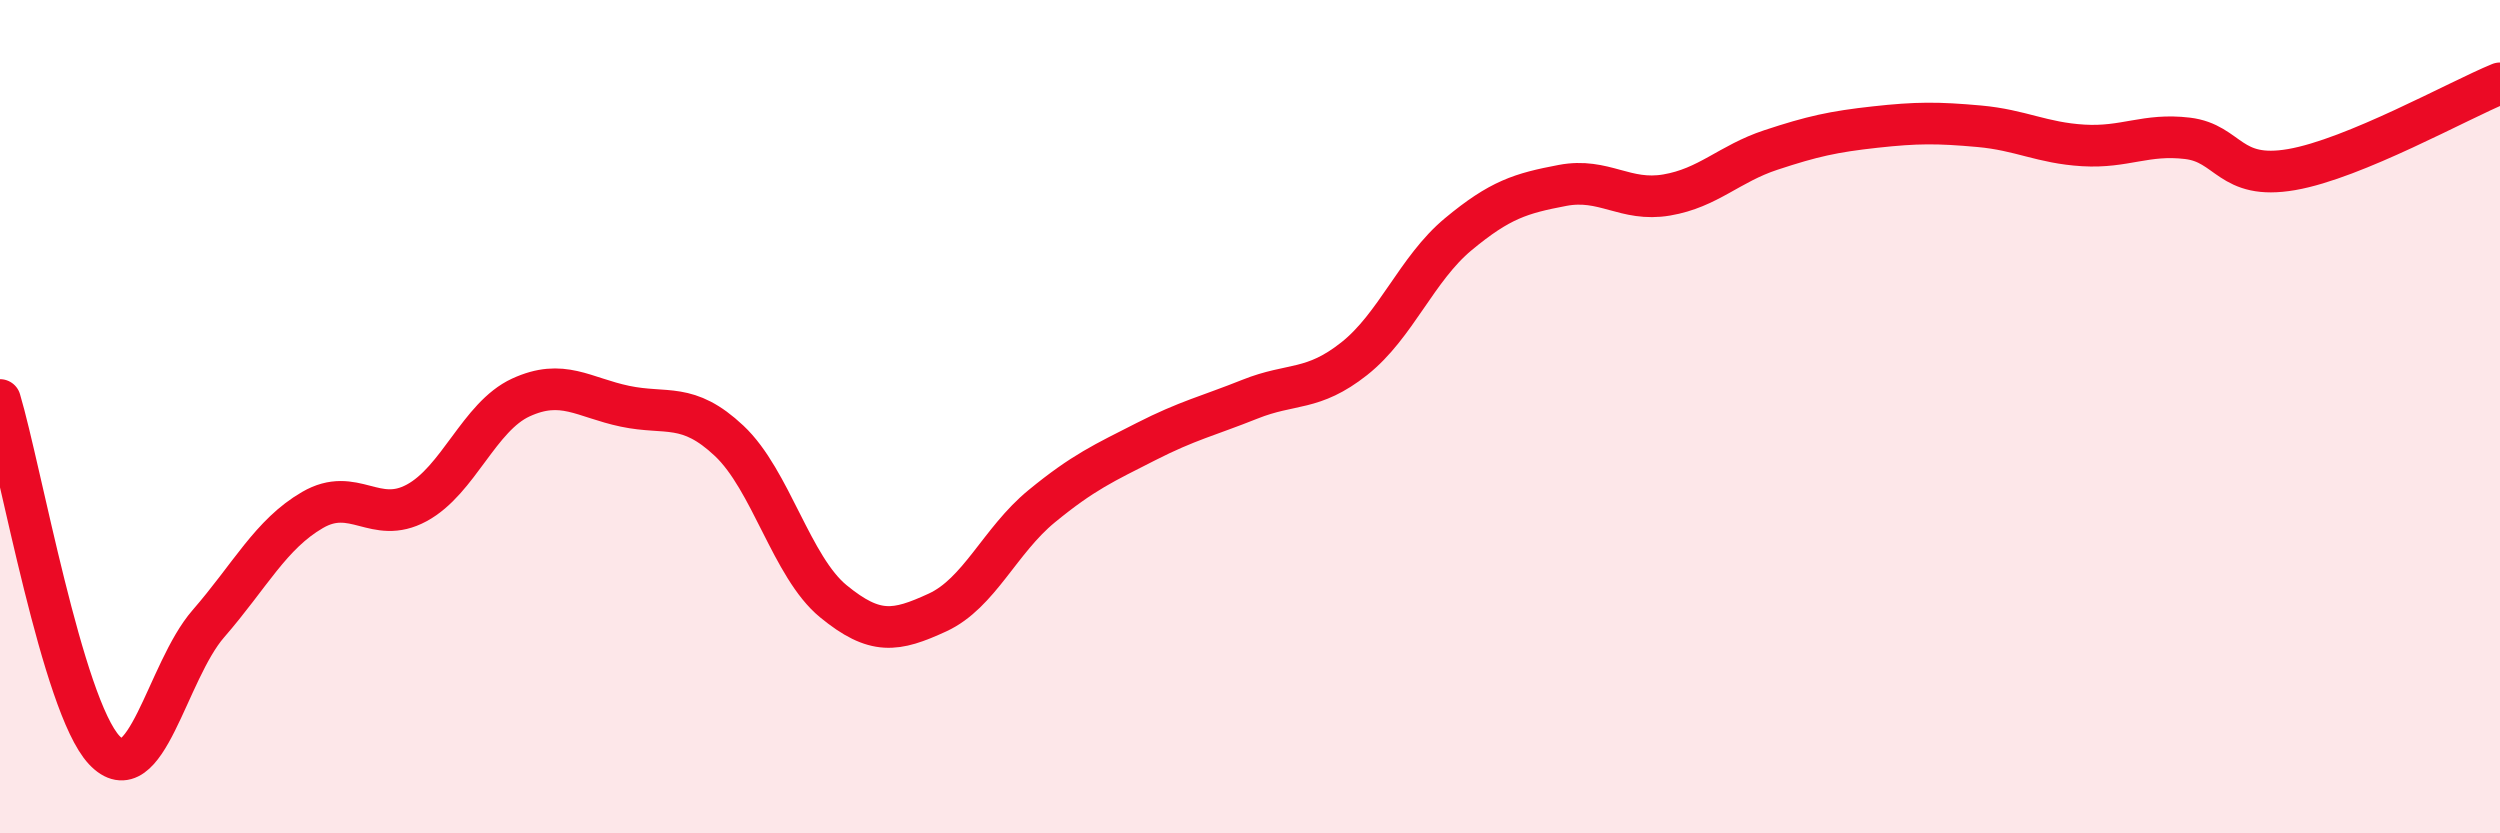
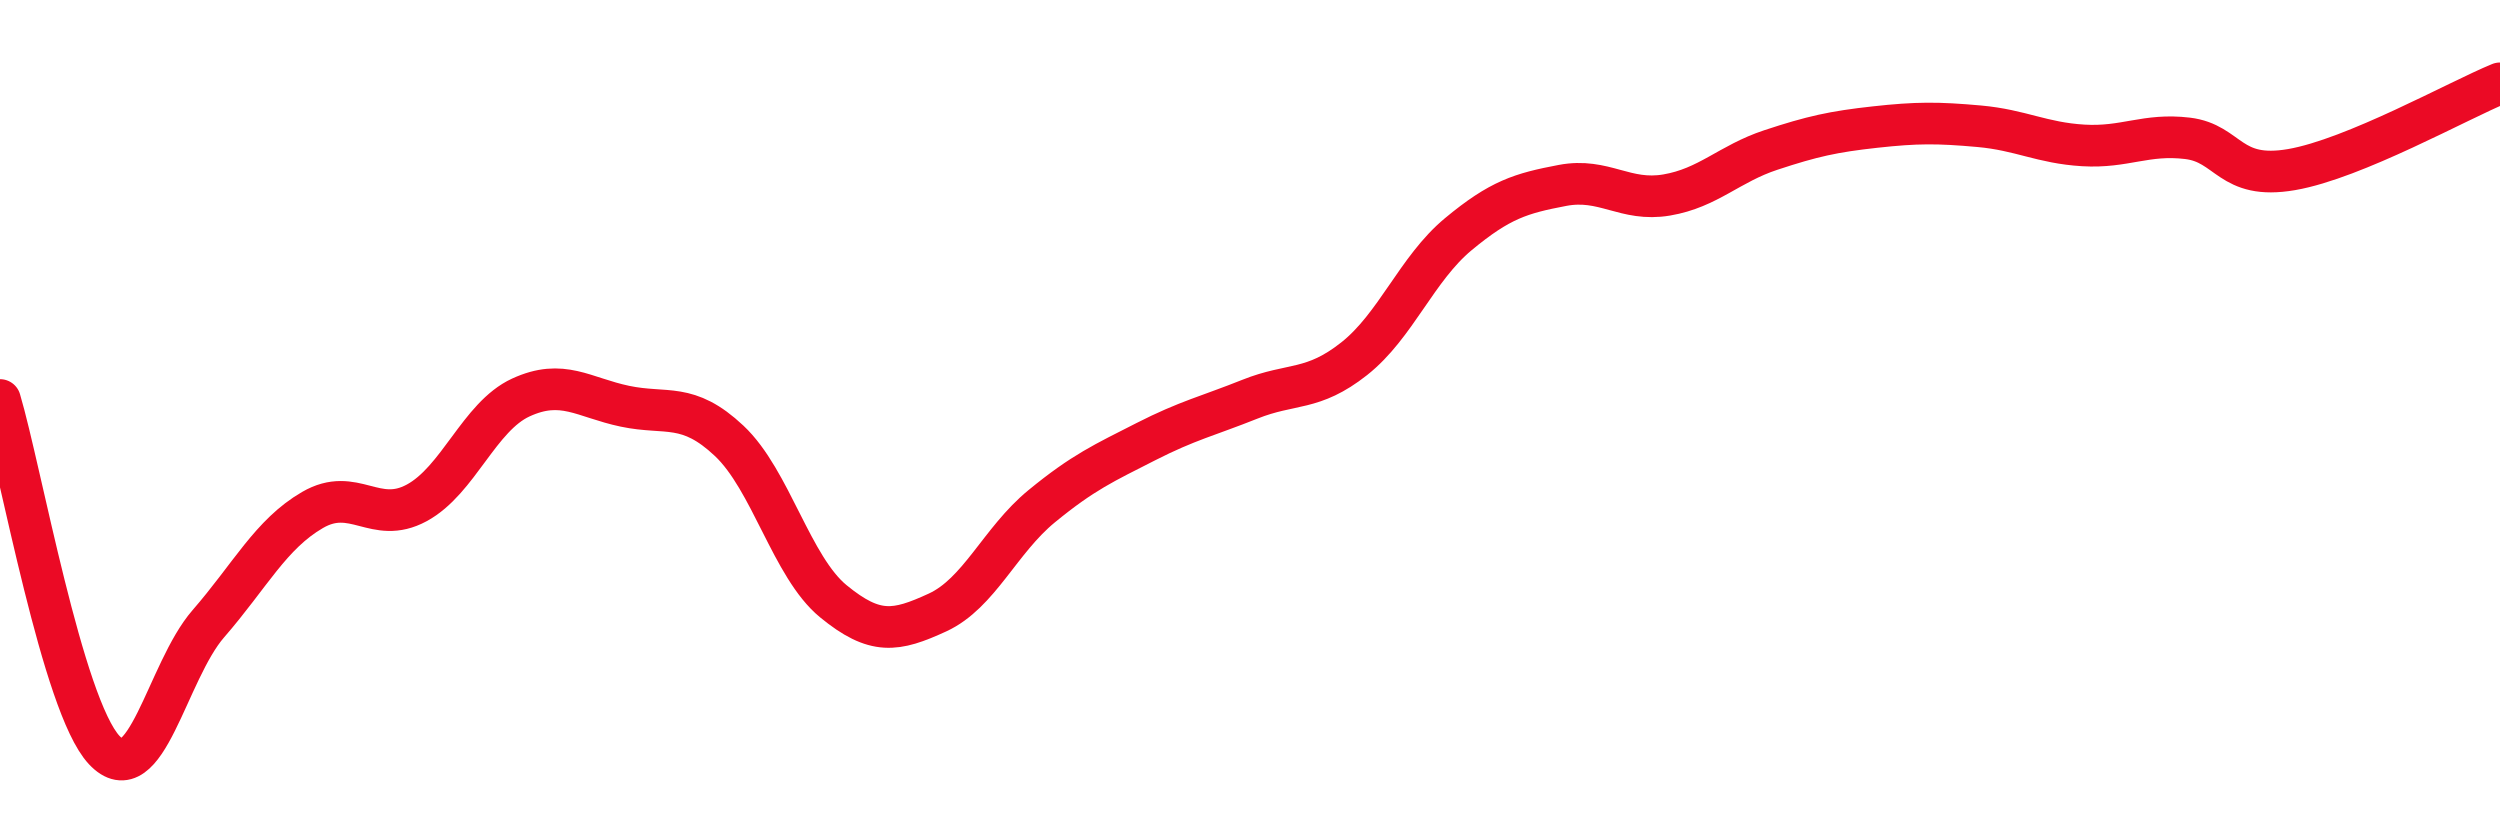
<svg xmlns="http://www.w3.org/2000/svg" width="60" height="20" viewBox="0 0 60 20">
-   <path d="M 0,9.6 C 0.5,11.28 1.5,16.93 2.5,18 C 3.5,19.07 4,16.12 5,14.97 C 6,13.82 6.5,12.82 7.5,12.24 C 8.5,11.66 9,12.61 10,12.07 C 11,11.53 11.5,10 12.5,9.54 C 13.5,9.08 14,9.54 15,9.75 C 16,9.96 16.5,9.64 17.5,10.58 C 18.5,11.52 19,13.61 20,14.43 C 21,15.25 21.5,15.16 22.5,14.7 C 23.5,14.24 24,12.97 25,12.15 C 26,11.33 26.5,11.11 27.5,10.6 C 28.5,10.09 29,9.98 30,9.58 C 31,9.18 31.5,9.4 32.5,8.61 C 33.5,7.82 34,6.45 35,5.62 C 36,4.79 36.5,4.64 37.5,4.45 C 38.5,4.26 39,4.85 40,4.68 C 41,4.51 41.5,3.93 42.5,3.6 C 43.5,3.27 44,3.16 45,3.05 C 46,2.94 46.5,2.94 47.5,3.03 C 48.5,3.12 49,3.43 50,3.49 C 51,3.55 51.5,3.2 52.5,3.32 C 53.5,3.44 53.5,4.33 55,4.07 C 56.5,3.81 59,2.41 60,2L60 20L0 20Z" fill="#EB0A25" opacity="0.1" stroke-linecap="round" stroke-linejoin="round" />
  <path d="M 0,9.6 C 0.5,11.28 1.5,16.93 2.5,18 C 3.5,19.07 4,16.12 5,14.97 C 6,13.82 6.5,12.82 7.5,12.24 C 8.5,11.66 9,12.61 10,12.07 C 11,11.53 11.5,10 12.5,9.54 C 13.5,9.08 14,9.54 15,9.75 C 16,9.96 16.5,9.64 17.5,10.58 C 18.5,11.52 19,13.61 20,14.43 C 21,15.25 21.5,15.16 22.5,14.7 C 23.5,14.24 24,12.97 25,12.15 C 26,11.33 26.5,11.11 27.5,10.6 C 28.5,10.09 29,9.98 30,9.58 C 31,9.18 31.5,9.4 32.5,8.61 C 33.5,7.82 34,6.45 35,5.62 C 36,4.79 36.5,4.64 37.5,4.45 C 38.5,4.26 39,4.85 40,4.68 C 41,4.51 41.5,3.93 42.5,3.6 C 43.5,3.27 44,3.16 45,3.05 C 46,2.94 46.5,2.94 47.5,3.03 C 48.5,3.12 49,3.43 50,3.49 C 51,3.55 51.5,3.2 52.5,3.32 C 53.5,3.44 53.5,4.33 55,4.07 C 56.5,3.81 59,2.41 60,2" stroke="#EB0A25" stroke-width="1" fill="none" stroke-linecap="round" stroke-linejoin="round" />
</svg>